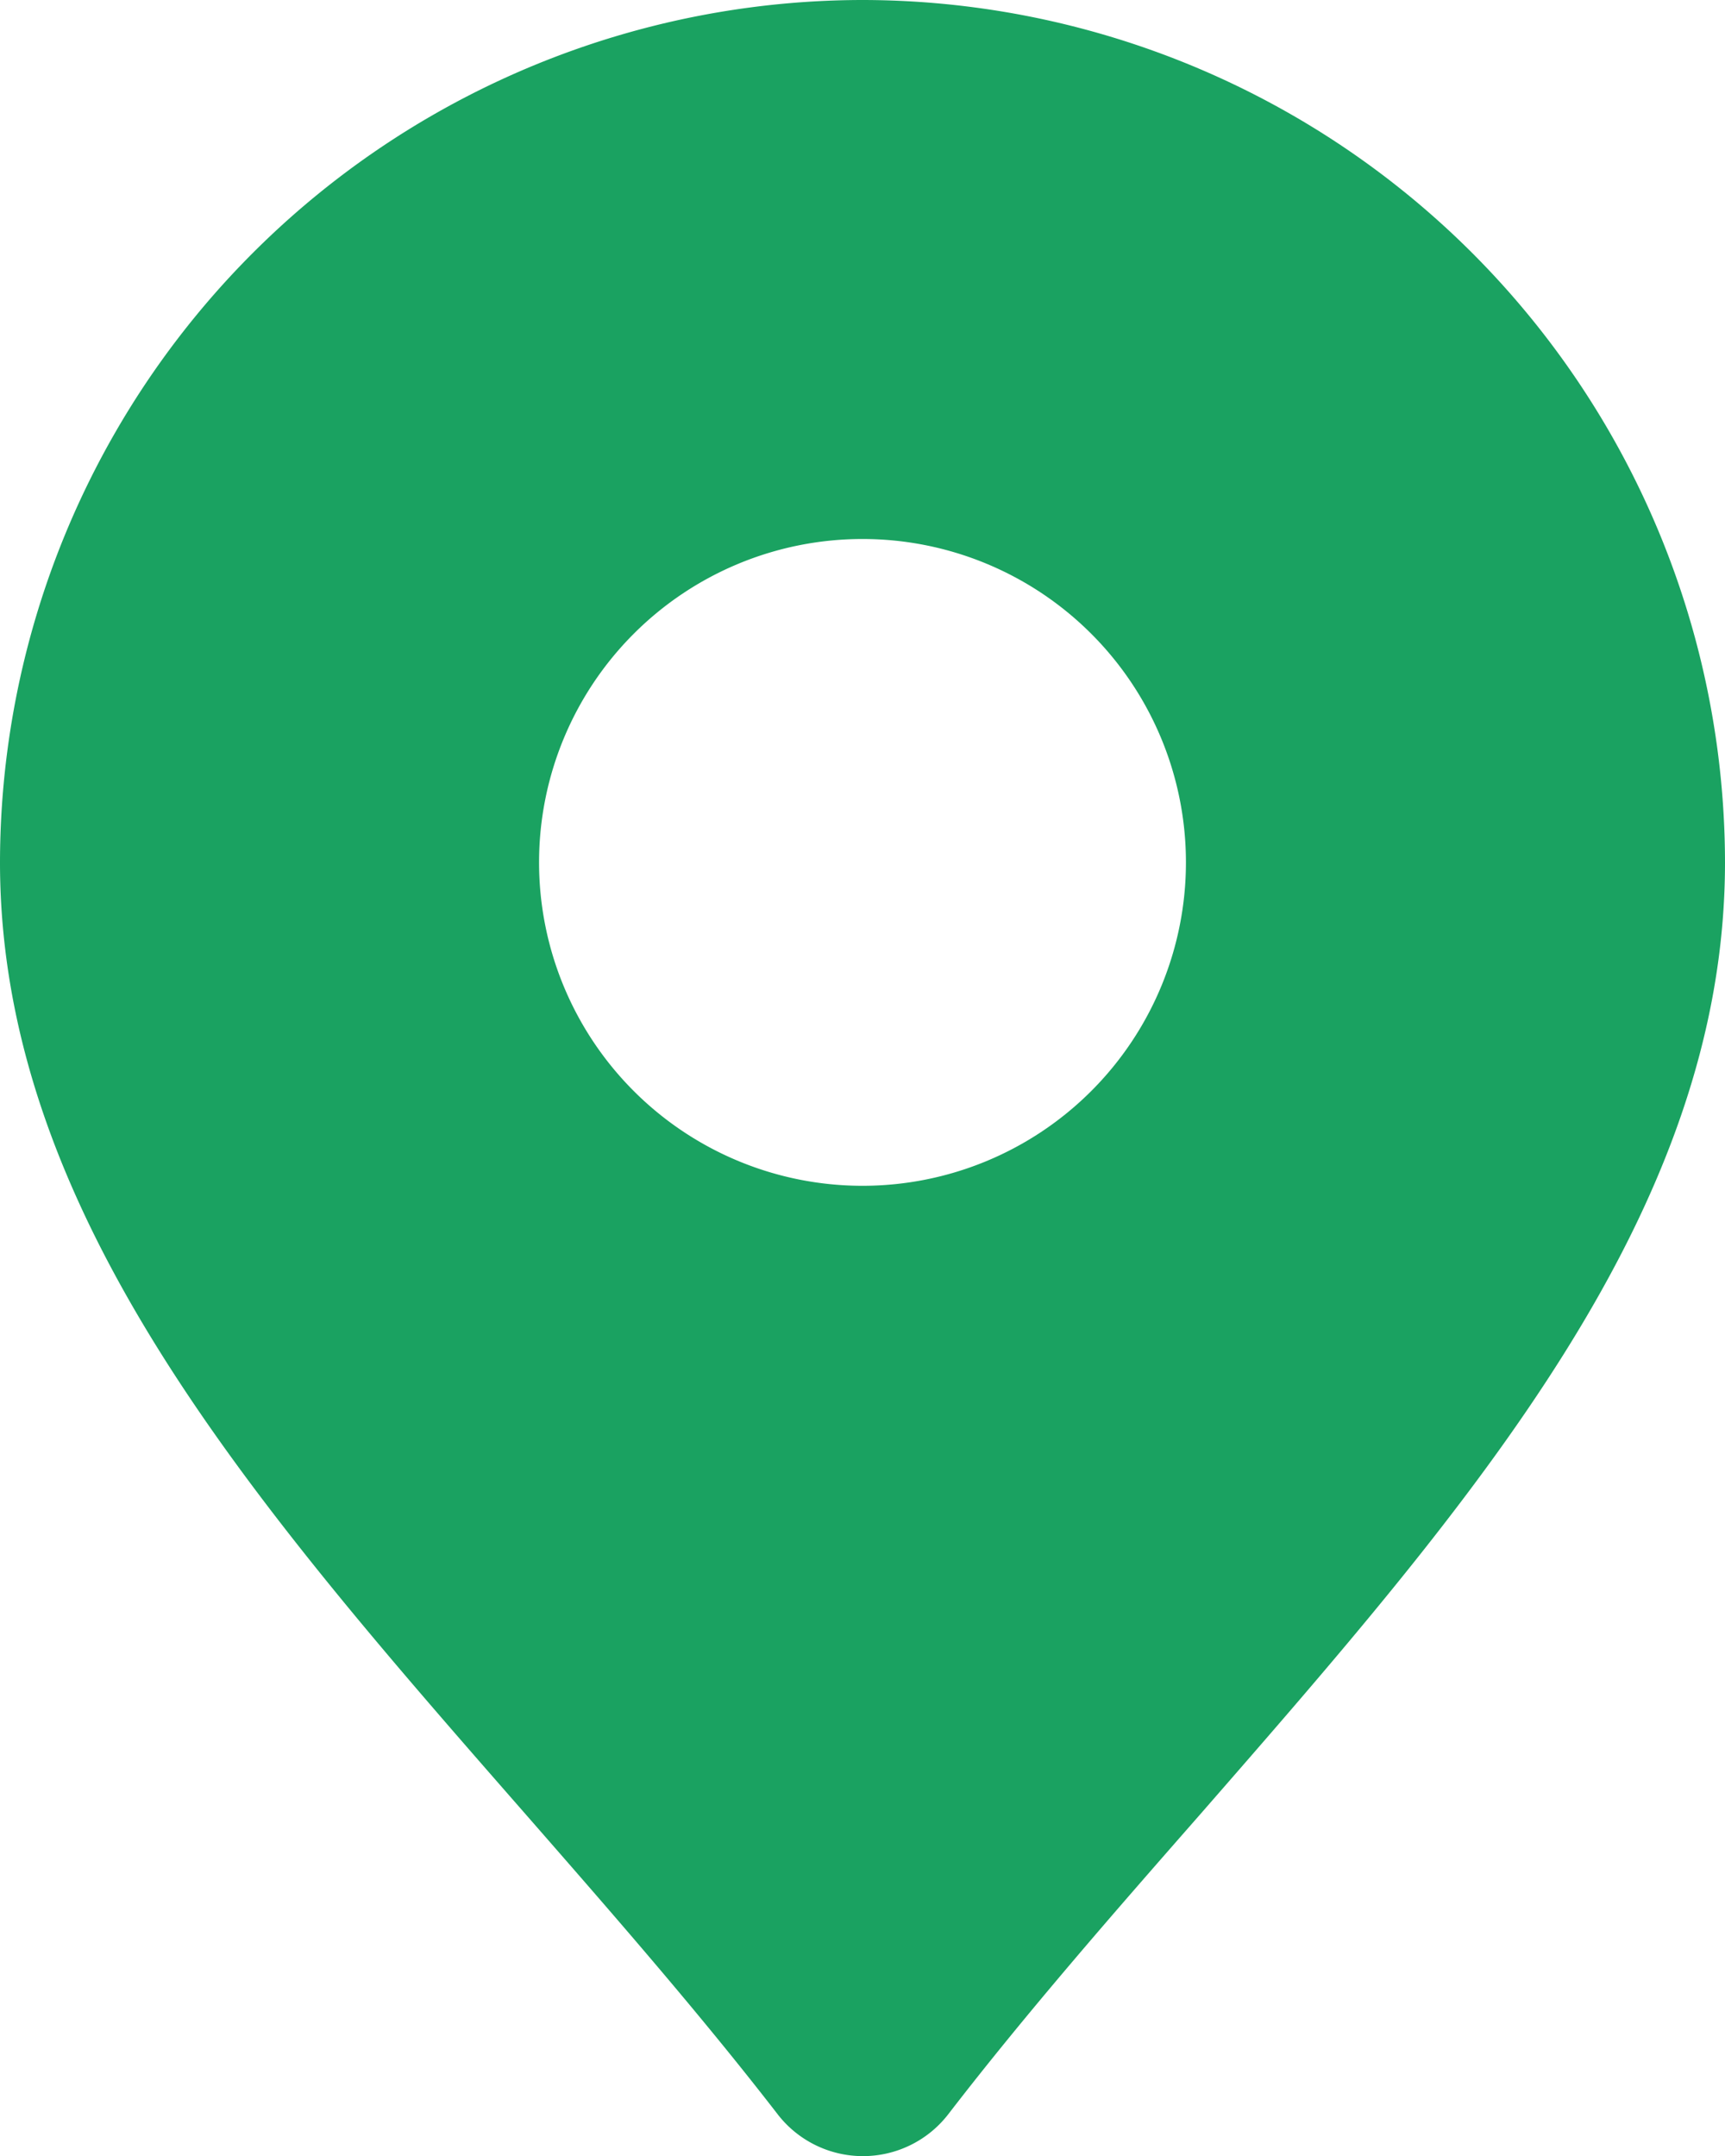
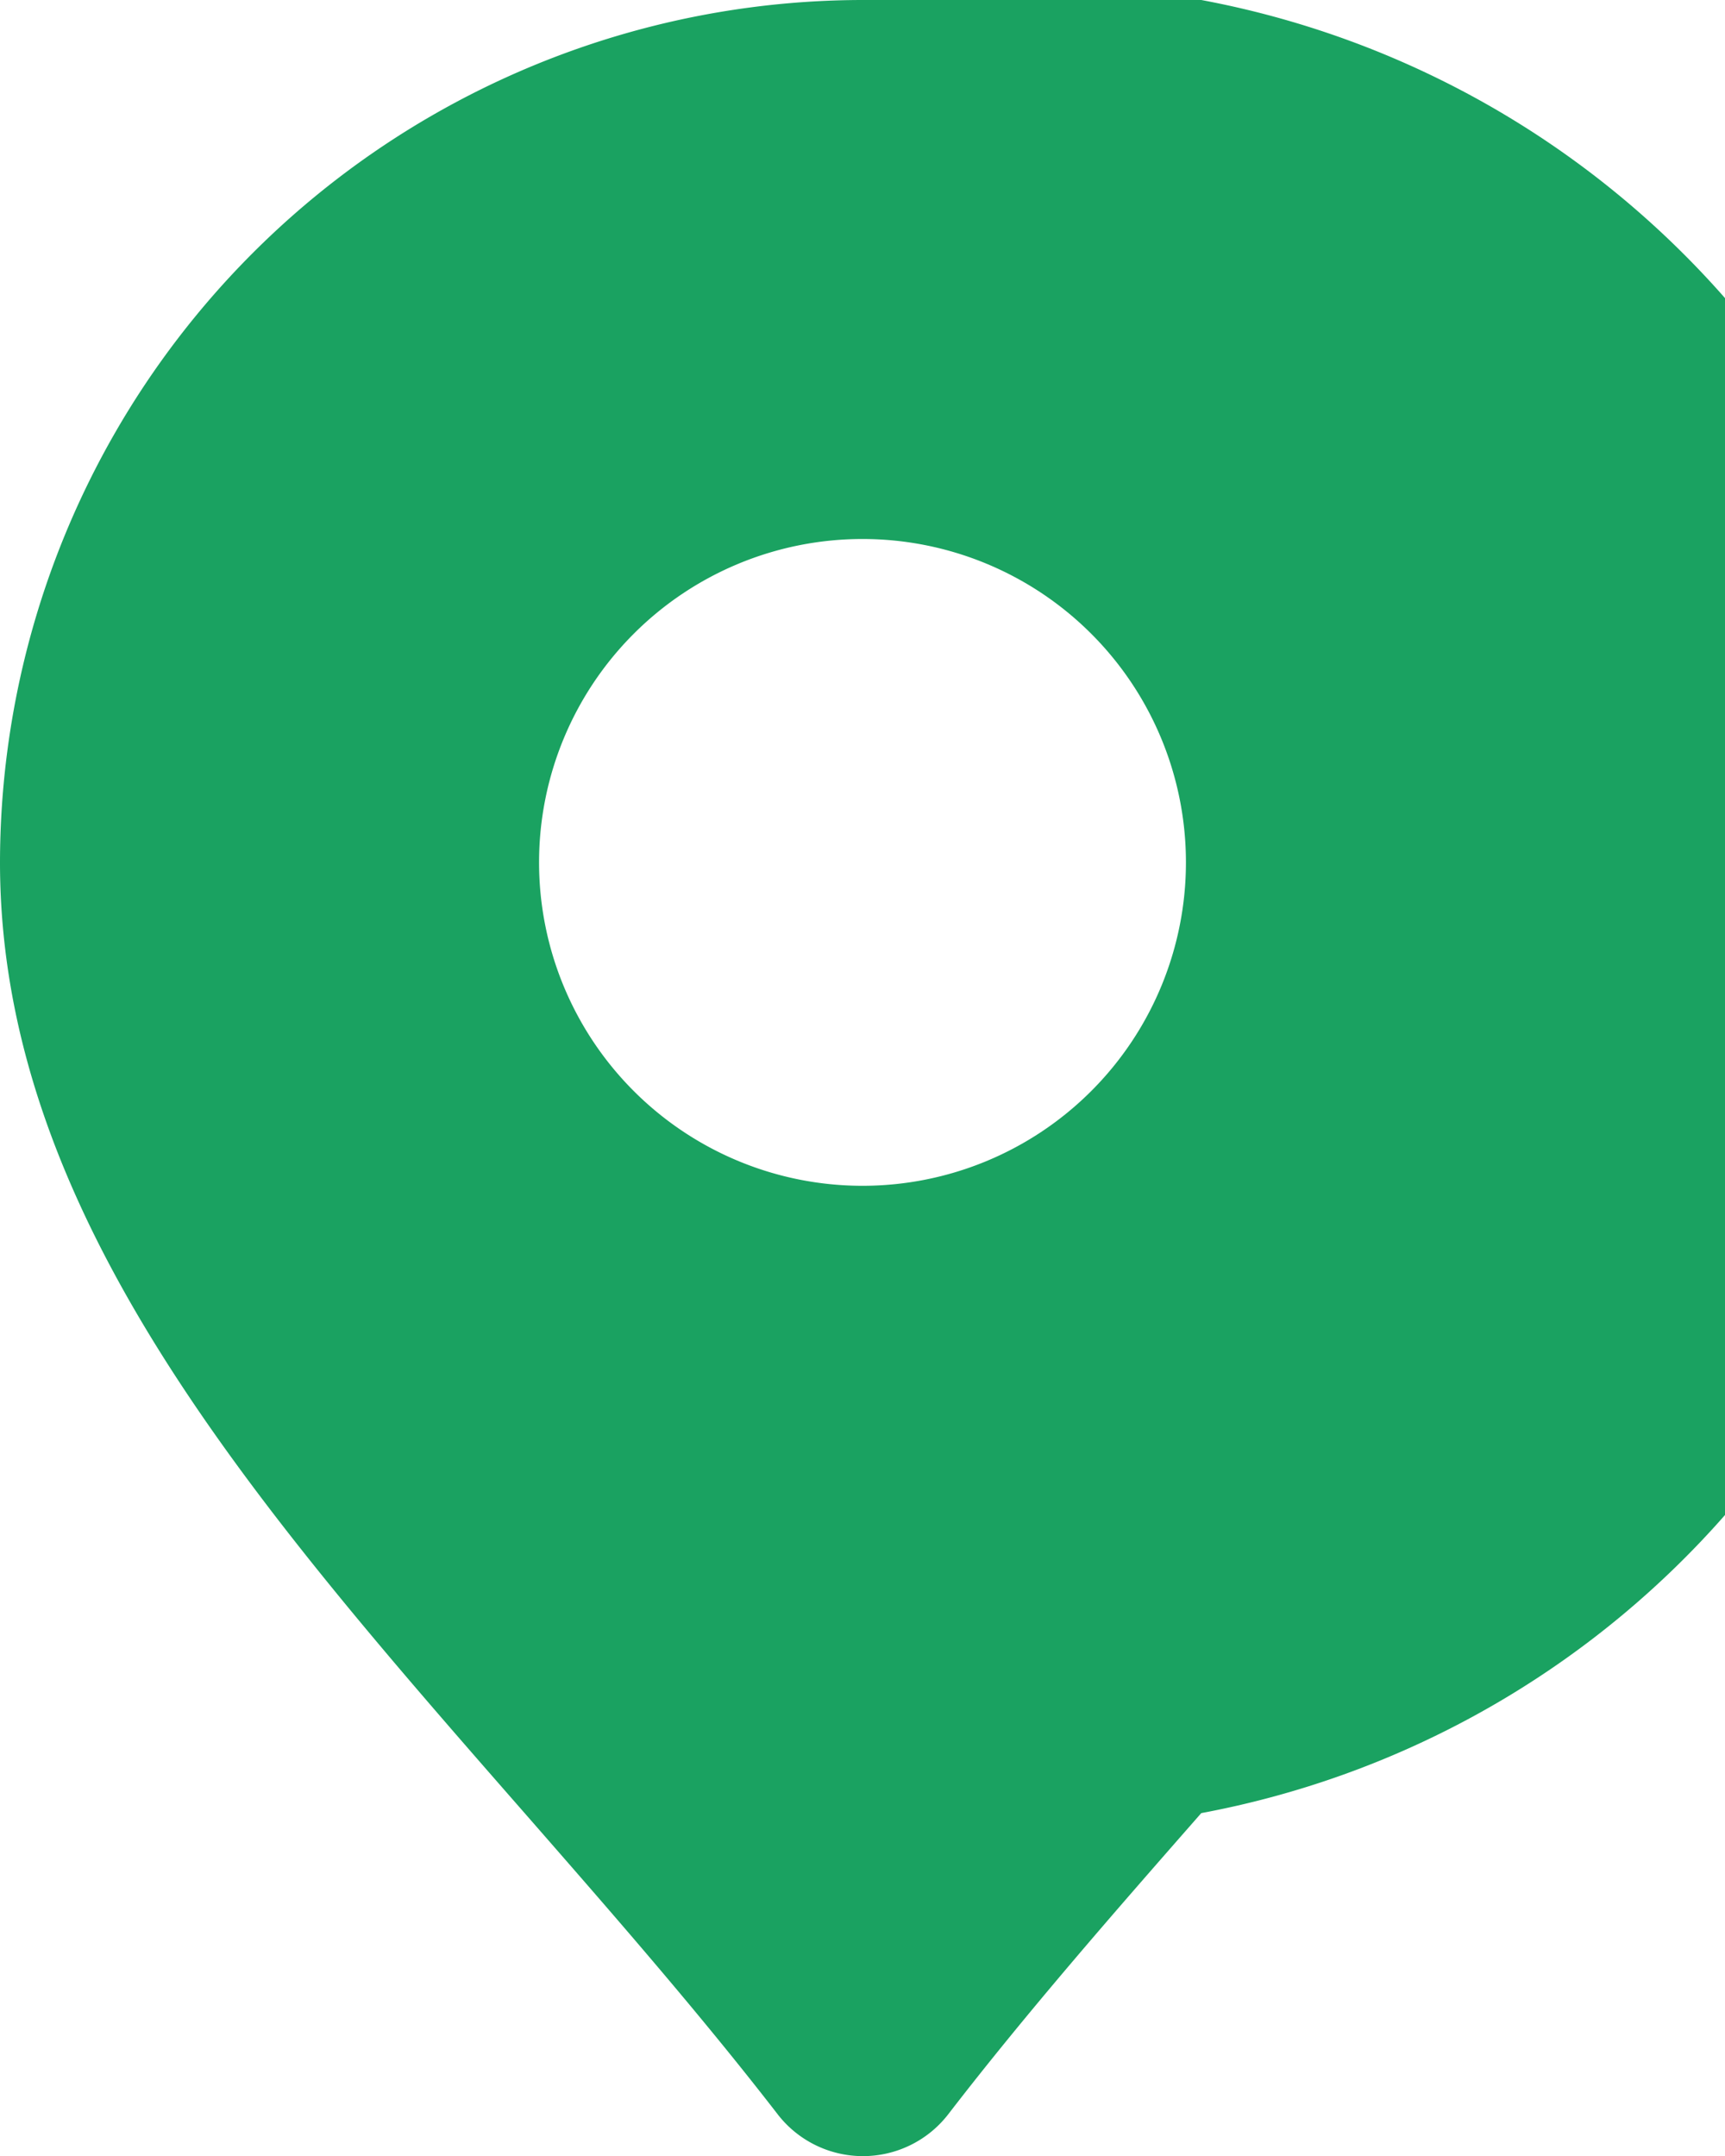
<svg xmlns="http://www.w3.org/2000/svg" width="23.2" height="29" viewBox="0 0 23.2 29">
-   <path id="location_1_" data-name="location (1)" d="M15.6,2A11.613,11.613,0,0,0,4,13.6c0,4.72,3.426,8.639,7.056,12.788,1.148,1.314,2.337,2.672,3.4,4.047a1.45,1.45,0,0,0,2.3,0c1.059-1.375,2.248-2.733,3.4-4.047C23.774,22.239,27.2,18.32,27.2,13.6A11.613,11.613,0,0,0,15.6,2Zm0,15.95a4.35,4.35,0,1,1,4.35-4.35A4.35,4.35,0,0,1,15.6,17.95Z" transform="translate(-4 -2)" fill="#1aa261" />
+   <path id="location_1_" data-name="location (1)" d="M15.6,2A11.613,11.613,0,0,0,4,13.6c0,4.72,3.426,8.639,7.056,12.788,1.148,1.314,2.337,2.672,3.4,4.047a1.45,1.45,0,0,0,2.3,0c1.059-1.375,2.248-2.733,3.4-4.047A11.613,11.613,0,0,0,15.6,2Zm0,15.95a4.35,4.35,0,1,1,4.35-4.35A4.35,4.35,0,0,1,15.6,17.95Z" transform="translate(-4 -2)" fill="#1aa261" />
</svg>